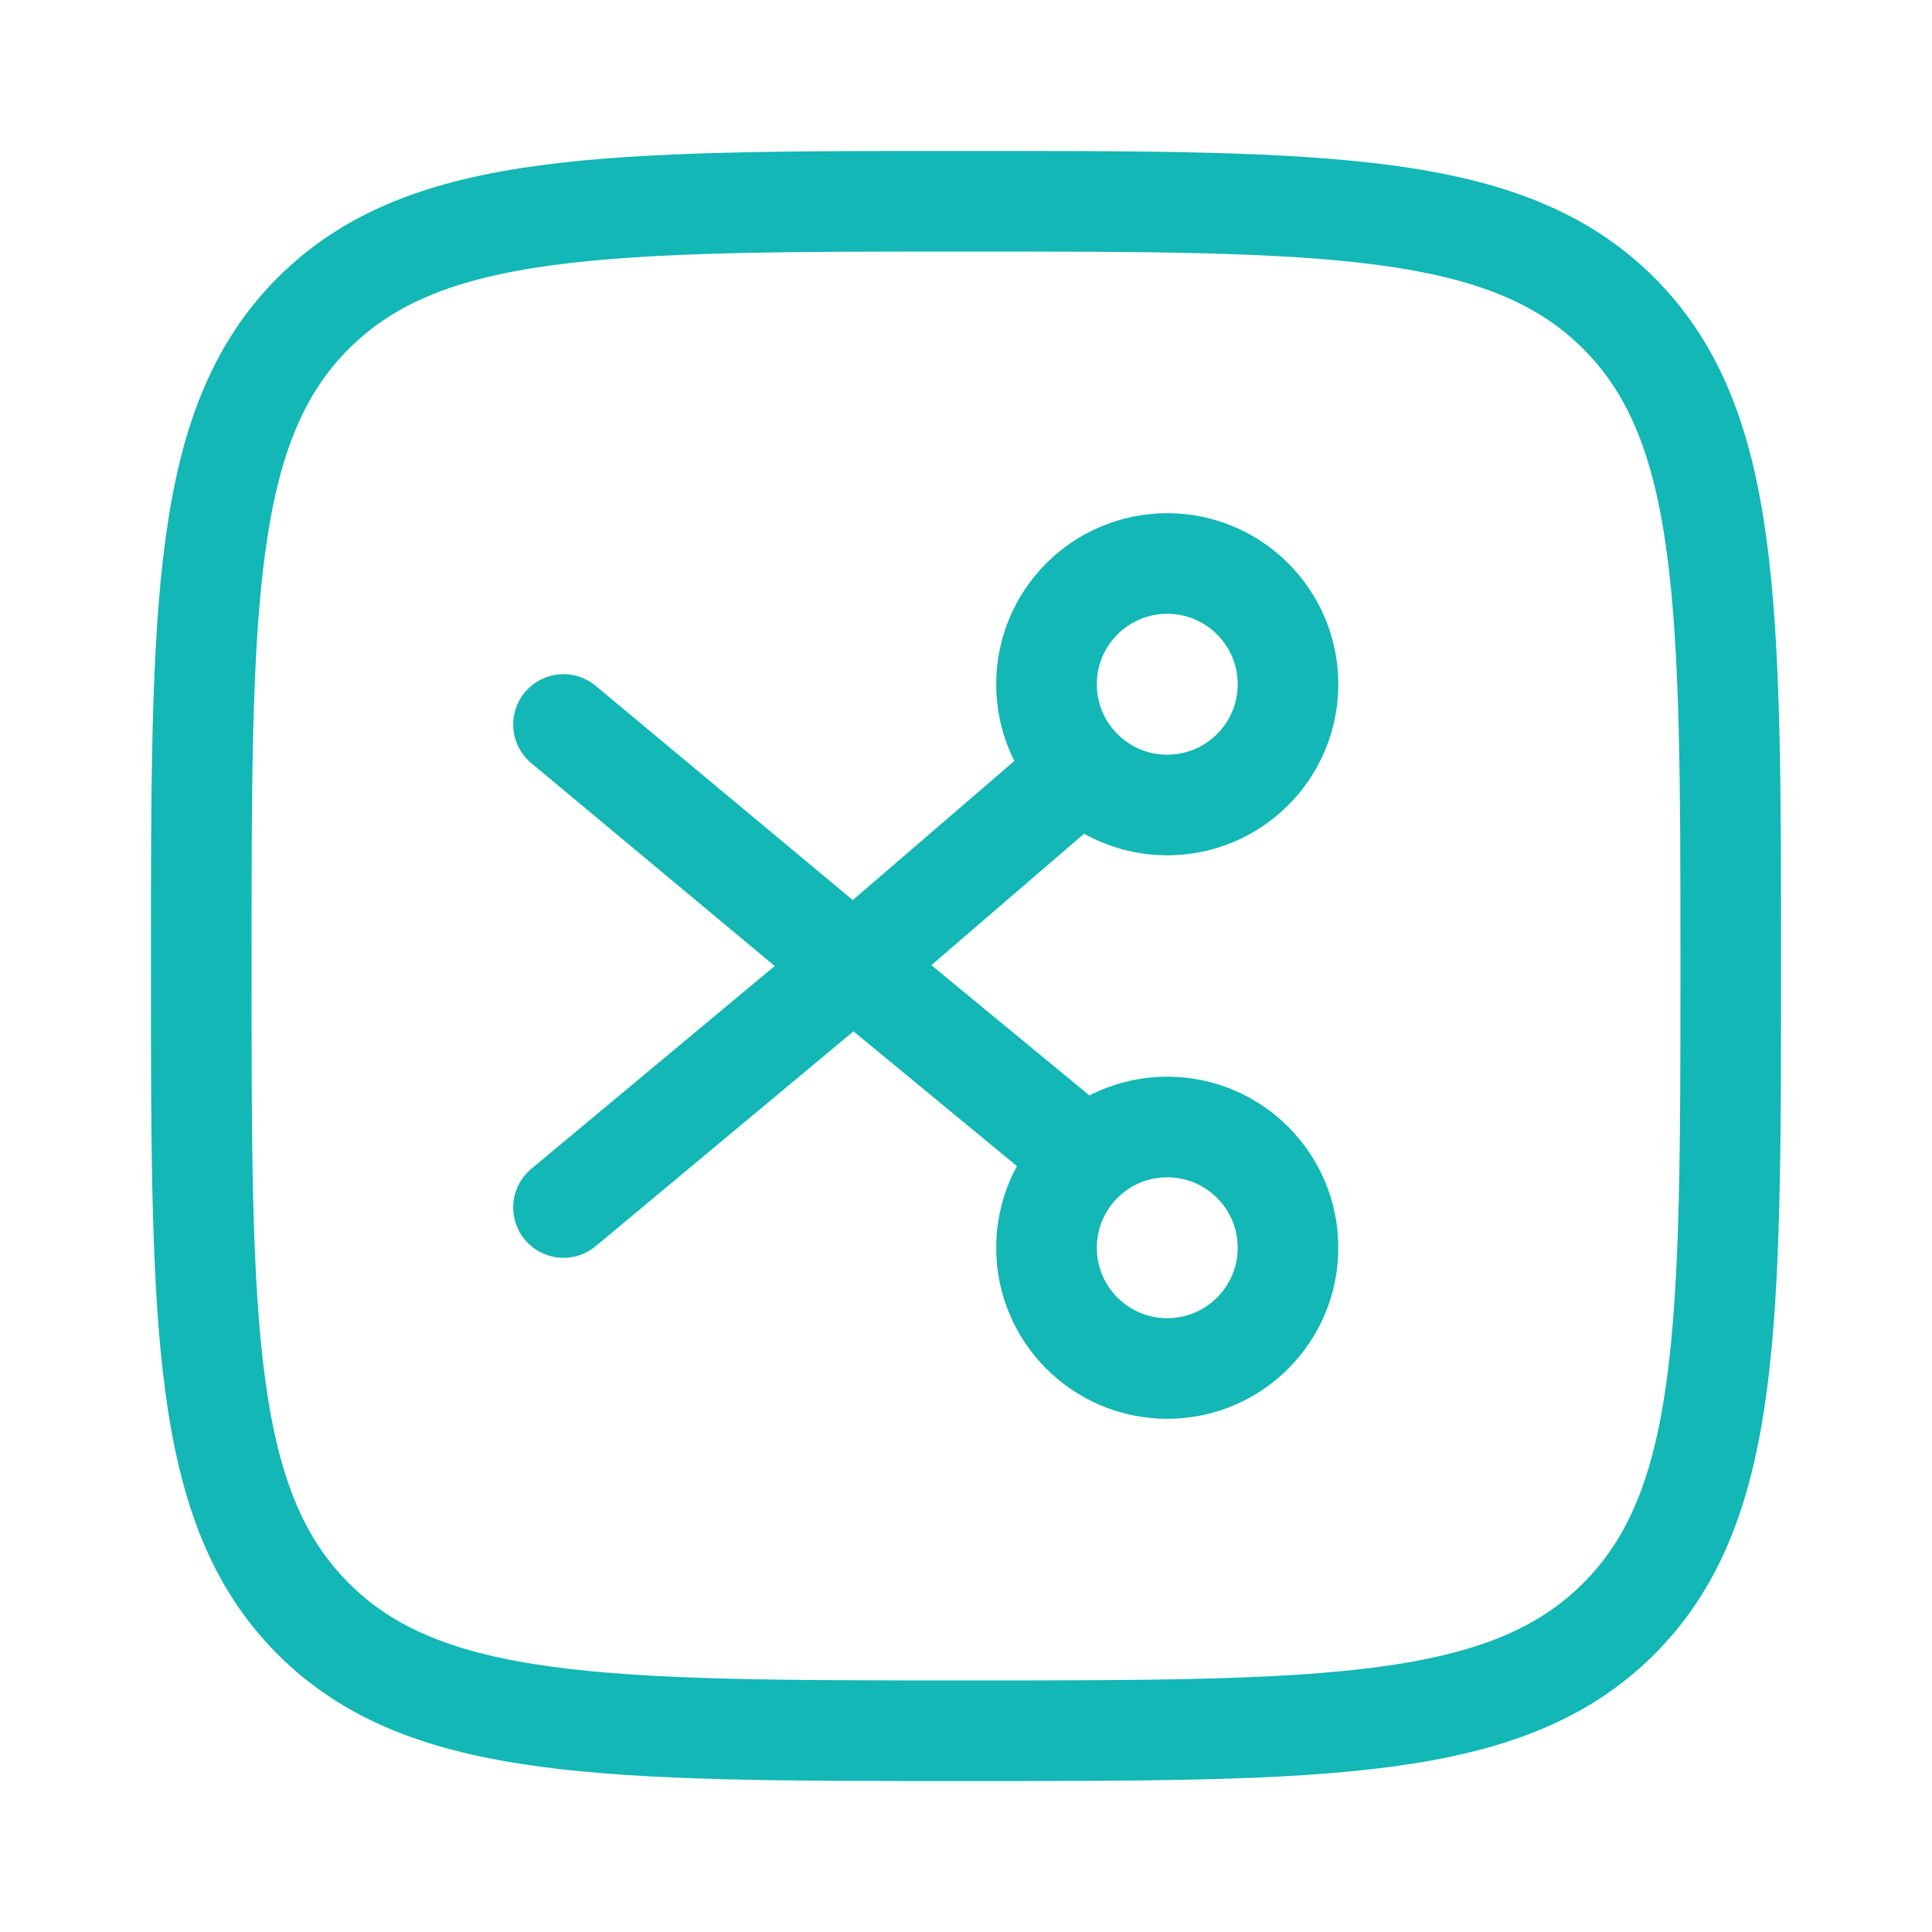
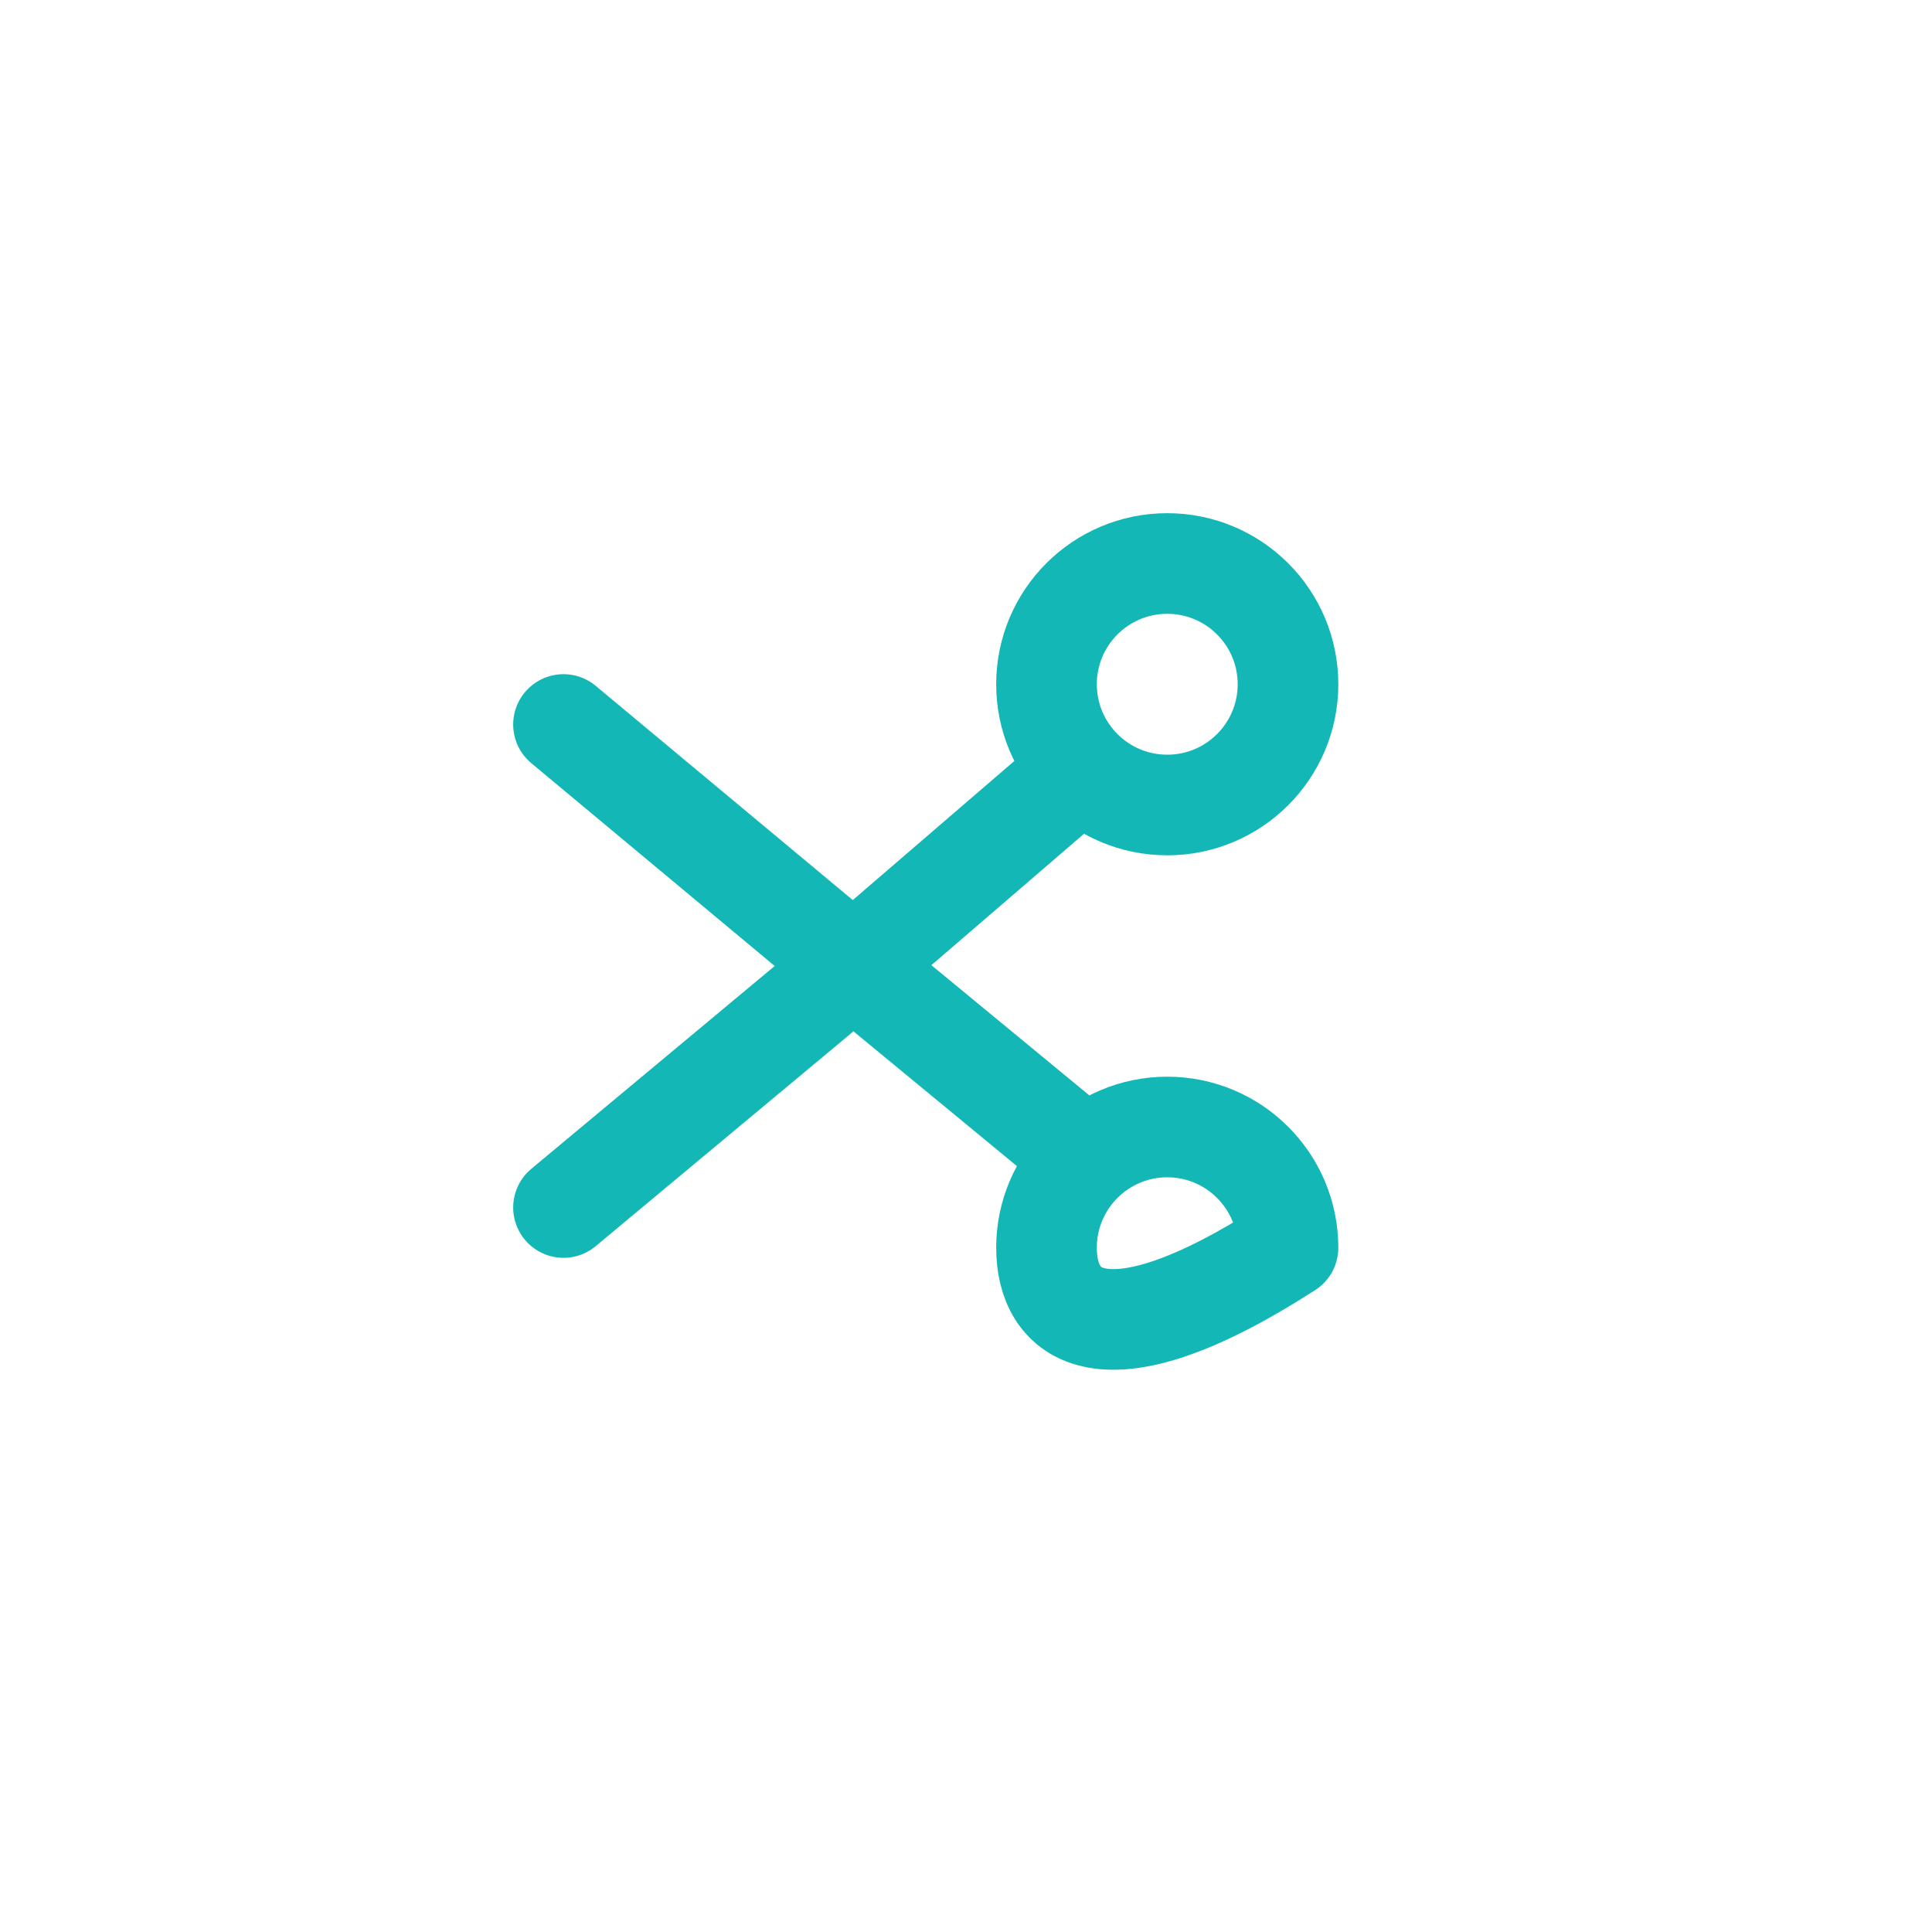
<svg xmlns="http://www.w3.org/2000/svg" width="60" height="60" viewBox="0 0 60 60" fill="none">
-   <path d="M6.25 30C6.25 18.804 6.25 13.206 9.728 9.728C13.206 6.25 18.804 6.25 30 6.25C41.196 6.25 46.794 6.25 50.272 9.728C53.75 13.206 53.75 18.804 53.75 30C53.75 41.196 53.75 46.794 50.272 50.272C46.794 53.75 41.196 53.75 30 53.75C18.804 53.75 13.206 53.75 9.728 50.272C6.25 46.794 6.25 41.196 6.25 30Z" stroke="#12B7B6" stroke-width="3.125" />
-   <path d="M33.592 23.895L26.5 30M26.5 30L17.5 37.5M26.5 30L33.737 35.966M26.5 30L17.5 22.5M40 21.25C40 23.321 38.321 25 36.25 25C34.179 25 32.5 23.321 32.5 21.25C32.5 19.179 34.179 17.5 36.25 17.5C38.321 17.5 40 19.179 40 21.25ZM40 38.75C40 40.821 38.321 42.5 36.25 42.5C34.179 42.5 32.5 40.821 32.5 38.75C32.5 36.679 34.179 35 36.25 35C38.321 35 40 36.679 40 38.75Z" stroke="#12B7B6" stroke-width="3.125" stroke-linecap="round" stroke-linejoin="round" />
+   <path d="M33.592 23.895L26.5 30M26.5 30L17.5 37.5M26.5 30L33.737 35.966M26.5 30L17.5 22.5M40 21.25C40 23.321 38.321 25 36.25 25C34.179 25 32.5 23.321 32.5 21.25C32.5 19.179 34.179 17.5 36.25 17.5C38.321 17.5 40 19.179 40 21.25ZM40 38.75C34.179 42.5 32.5 40.821 32.5 38.75C32.5 36.679 34.179 35 36.25 35C38.321 35 40 36.679 40 38.75Z" stroke="#12B7B6" stroke-width="3.125" stroke-linecap="round" stroke-linejoin="round" />
</svg>